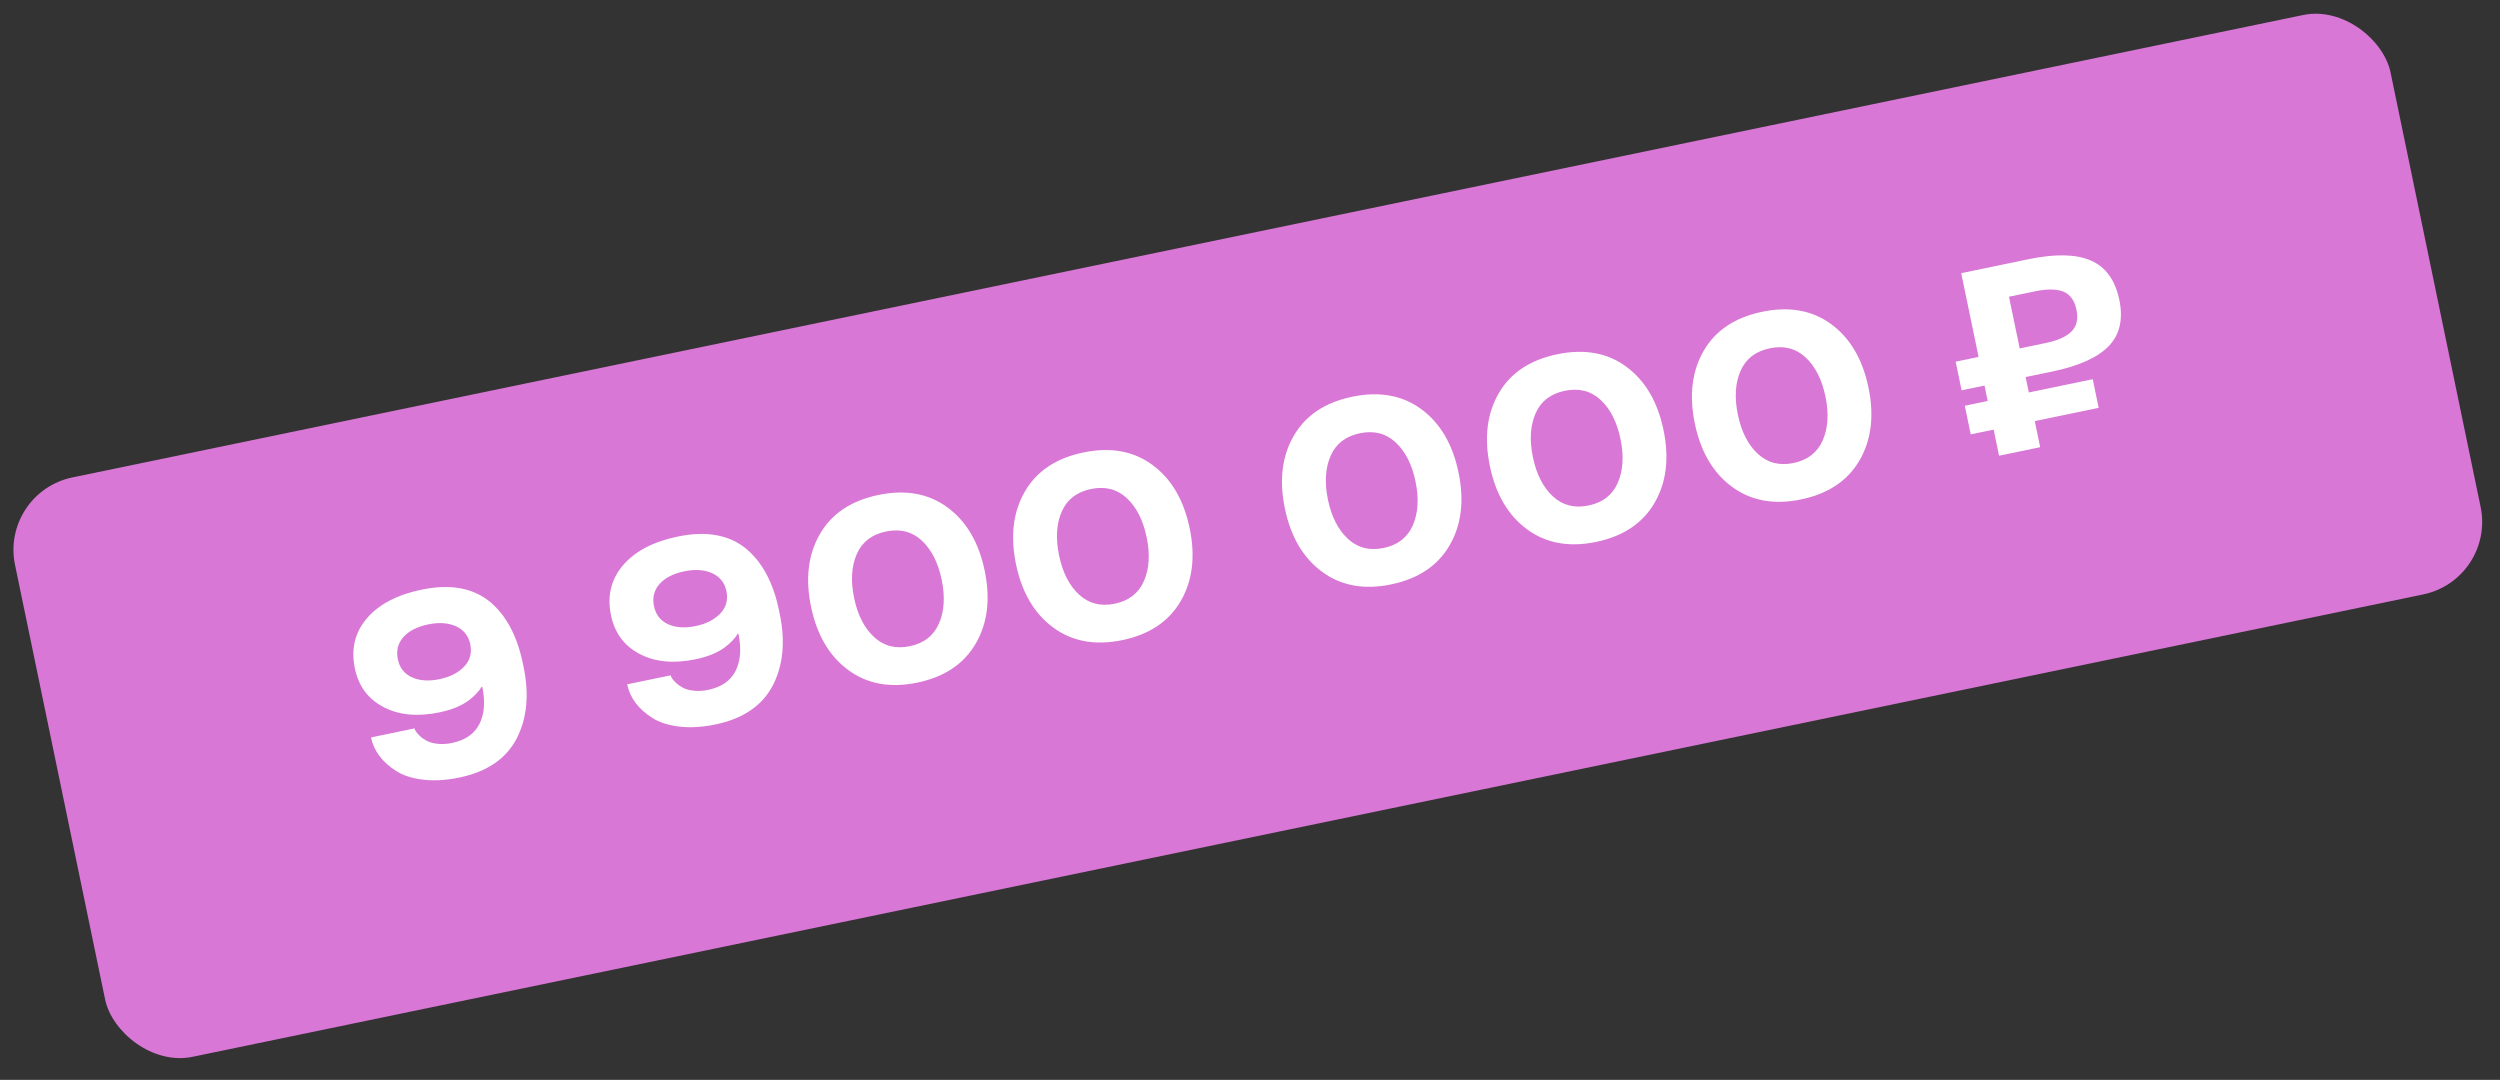
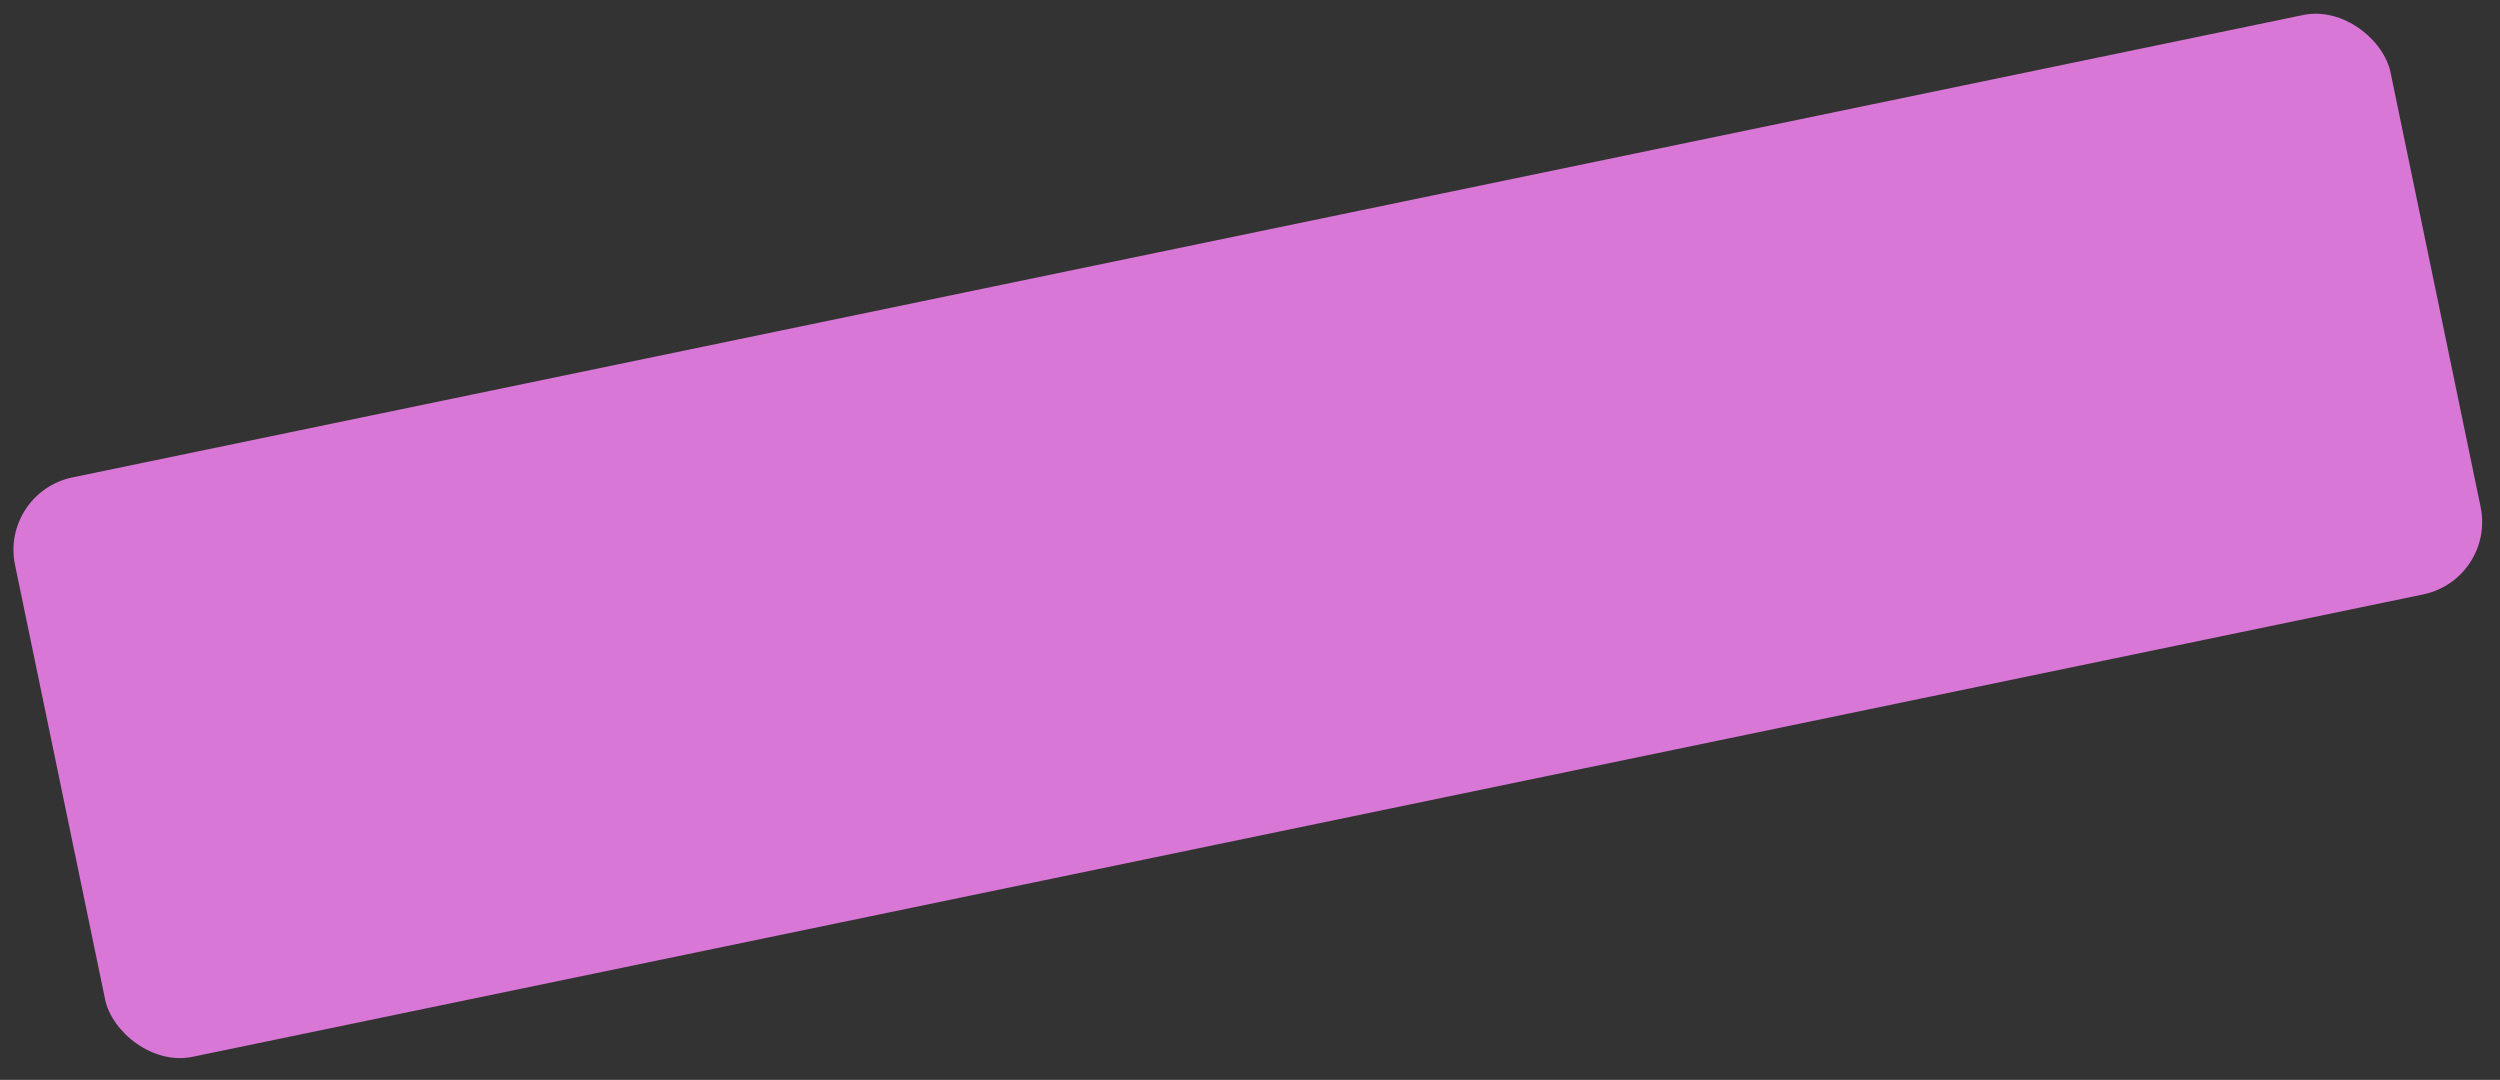
<svg xmlns="http://www.w3.org/2000/svg" width="169" height="73" viewBox="0 0 169 73" fill="none">
  <rect x="0" y="0" width="169" height="73" fill="#333333" stroke="none" />
  <rect y="33.288" width="164" height="40" rx="5" transform="rotate(-11.711 0 33.288)" fill="#D877D5" />
-   <path d="M25.081 49.851L28.024 49.24C28.024 49.27 28.049 49.331 28.098 49.423C28.151 49.507 28.246 49.617 28.381 49.75C28.515 49.878 28.669 49.986 28.844 50.076C29.033 50.18 29.28 50.249 29.586 50.281C29.892 50.313 30.211 50.295 30.544 50.226C31.462 50.036 32.087 49.601 32.419 48.922C32.748 48.255 32.809 47.426 32.603 46.433L32.535 46.447C32.53 46.455 32.519 46.472 32.5 46.499C32.488 46.526 32.473 46.556 32.456 46.589C32.438 46.617 32.402 46.66 32.349 46.719C32.301 46.777 32.242 46.843 32.174 46.917C32.037 47.065 31.868 47.214 31.665 47.364C31.166 47.725 30.514 47.988 29.711 48.155C28.225 48.463 26.965 48.344 25.93 47.799C24.884 47.255 24.237 46.384 23.988 45.185C23.718 43.883 23.987 42.756 24.795 41.805C25.609 40.852 26.845 40.204 28.503 39.86C30.379 39.471 31.892 39.723 33.04 40.616C34.179 41.523 34.947 42.931 35.343 44.842L35.397 45.1C35.783 46.965 35.624 48.578 34.919 49.939C34.202 51.302 32.911 52.177 31.047 52.563C30.169 52.745 29.359 52.794 28.617 52.708C27.875 52.622 27.263 52.426 26.781 52.119C25.837 51.519 25.27 50.763 25.081 49.851ZM29.721 45.909C30.421 45.764 30.973 45.482 31.377 45.063C31.775 44.645 31.913 44.141 31.79 43.55C31.672 42.982 31.349 42.576 30.82 42.333C30.293 42.101 29.671 42.059 28.954 42.208C28.191 42.366 27.626 42.657 27.259 43.08C26.896 43.496 26.774 43.991 26.893 44.565C27.014 45.145 27.331 45.551 27.846 45.786C28.356 46.021 28.981 46.062 29.721 45.909ZM42.396 46.261L45.34 45.651C45.34 45.681 45.364 45.742 45.413 45.833C45.467 45.918 45.561 46.027 45.697 46.161C45.831 46.288 45.985 46.397 46.159 46.487C46.348 46.591 46.596 46.659 46.902 46.692C47.208 46.724 47.527 46.706 47.86 46.637C48.778 46.447 49.403 46.012 49.735 45.333C50.063 44.666 50.125 43.837 49.919 42.844L49.85 42.858C49.845 42.865 49.834 42.883 49.816 42.91C49.803 42.937 49.789 42.967 49.772 43C49.754 43.028 49.718 43.071 49.664 43.13C49.616 43.188 49.558 43.254 49.49 43.328C49.353 43.476 49.183 43.625 48.981 43.774C48.481 44.135 47.83 44.399 47.026 44.566C45.54 44.873 44.28 44.755 43.245 44.209C42.2 43.666 41.552 42.795 41.304 41.596C41.034 40.294 41.303 39.167 42.111 38.215C42.925 37.263 44.16 36.614 45.819 36.271C47.695 35.882 49.207 36.134 50.356 37.027C51.495 37.934 52.263 39.342 52.659 41.253L52.712 41.511C53.099 43.376 52.939 44.988 52.234 46.349C51.517 47.713 50.227 48.587 48.362 48.974C47.484 49.156 46.675 49.204 45.933 49.119C45.191 49.033 44.579 48.837 44.096 48.53C43.152 47.93 42.585 47.174 42.396 46.261ZM47.037 42.319C47.736 42.174 48.288 41.892 48.692 41.474C49.09 41.056 49.228 40.552 49.106 39.961C48.988 39.393 48.665 38.987 48.135 38.744C47.609 38.512 46.987 38.47 46.27 38.619C45.506 38.777 44.941 39.068 44.574 39.491C44.212 39.907 44.09 40.402 44.209 40.976C44.329 41.555 44.647 41.962 45.162 42.196C45.672 42.432 46.296 42.473 47.037 42.319ZM57.338 45.291C56.059 44.348 55.222 42.923 54.827 41.019C54.431 39.108 54.632 37.466 55.431 36.092C56.229 34.717 57.546 33.84 59.382 33.459C61.218 33.079 62.775 33.36 64.054 34.304C65.333 35.248 66.17 36.675 66.566 38.585C66.961 40.49 66.759 42.13 65.961 43.504C65.158 44.885 63.842 45.765 62.011 46.145C60.181 46.524 58.623 46.24 57.338 45.291ZM61.501 43.683C62.454 43.486 63.111 42.976 63.473 42.153C63.835 41.33 63.896 40.342 63.657 39.188C63.418 38.035 62.969 37.153 62.31 36.541C61.657 35.935 60.852 35.731 59.894 35.929C58.936 36.128 58.278 36.635 57.92 37.451C57.559 38.274 57.497 39.263 57.736 40.416C57.975 41.569 58.424 42.451 59.084 43.062C59.743 43.674 60.549 43.881 61.501 43.683ZM71.194 42.419C69.915 41.476 69.078 40.051 68.683 38.147C68.287 36.236 68.488 34.593 69.286 33.219C70.085 31.845 71.402 30.968 73.238 30.587C75.074 30.207 76.631 30.488 77.91 31.432C79.188 32.376 80.026 33.803 80.422 35.713C80.817 37.618 80.615 39.258 79.817 40.632C79.014 42.013 77.698 42.893 75.867 43.273C74.037 43.652 72.479 43.367 71.194 42.419ZM75.357 40.811C76.309 40.614 76.967 40.103 77.329 39.281C77.691 38.458 77.752 37.469 77.513 36.316C77.274 35.163 76.825 34.281 76.165 33.669C75.513 33.063 74.708 32.858 73.75 33.057C72.792 33.256 72.134 33.763 71.776 34.579C71.414 35.402 71.353 36.39 71.592 37.544C71.831 38.697 72.28 39.579 72.939 40.19C73.599 40.802 74.405 41.009 75.357 40.811ZM89.37 38.651C88.091 37.708 87.254 36.284 86.859 34.379C86.463 32.468 86.664 30.826 87.463 29.452C88.261 28.077 89.578 27.2 91.414 26.819C93.25 26.439 94.807 26.72 96.086 27.664C97.365 28.608 98.202 30.035 98.598 31.945C98.993 33.85 98.791 35.49 97.993 36.864C97.19 38.245 95.874 39.125 94.043 39.505C92.213 39.884 90.655 39.6 89.37 38.651ZM93.533 37.044C94.486 36.846 95.143 36.336 95.505 35.513C95.867 34.69 95.928 33.702 95.689 32.548C95.45 31.395 95.001 30.513 94.342 29.902C93.689 29.295 92.884 29.091 91.926 29.289C90.968 29.488 90.31 29.995 89.953 30.811C89.591 31.634 89.529 32.623 89.768 33.776C90.007 34.929 90.456 35.811 91.116 36.423C91.775 37.034 92.581 37.241 93.533 37.044ZM103.225 35.779C101.947 34.836 101.11 33.411 100.715 31.507C100.319 29.596 100.52 27.954 101.318 26.579C102.117 25.205 103.434 24.328 105.27 23.947C107.106 23.567 108.663 23.848 109.942 24.792C111.22 25.736 112.058 27.163 112.454 29.073C112.849 30.978 112.647 32.618 111.849 33.992C111.046 35.373 109.729 36.253 107.899 36.633C106.069 37.012 104.511 36.728 103.225 35.779ZM107.389 34.171C108.341 33.974 108.999 33.464 109.361 32.641C109.723 31.818 109.784 30.829 109.545 29.676C109.306 28.523 108.857 27.641 108.197 27.029C107.545 26.423 106.74 26.219 105.782 26.417C104.824 26.616 104.166 27.123 103.808 27.939C103.446 28.762 103.385 29.75 103.624 30.904C103.863 32.057 104.312 32.939 104.971 33.55C105.631 34.162 106.437 34.369 107.389 34.171ZM117.081 32.907C115.803 31.963 114.966 30.539 114.571 28.634C114.175 26.724 114.376 25.081 115.174 23.707C115.972 22.333 117.29 21.456 119.125 21.075C120.961 20.695 122.519 20.976 123.798 21.92C125.076 22.863 125.914 24.291 126.31 26.201C126.704 28.106 126.503 29.745 125.705 31.12C124.902 32.501 123.585 33.381 121.755 33.761C119.925 34.14 118.367 33.855 117.081 32.907ZM121.245 31.299C122.197 31.102 122.854 30.591 123.216 29.768C123.578 28.945 123.64 27.957 123.401 26.804C123.162 25.651 122.713 24.769 122.053 24.157C121.401 23.55 120.596 23.346 119.637 23.545C118.679 23.744 118.022 24.251 117.664 25.067C117.302 25.89 117.241 26.878 117.48 28.032C117.719 29.185 118.168 30.067 118.827 30.678C119.487 31.29 120.292 31.497 121.245 31.299ZM134.153 26.065L132.604 26.386L132.203 24.45L133.752 24.129L132.578 18.466L137.139 17.52C138.952 17.145 140.356 17.177 141.351 17.617C142.35 18.05 142.989 18.938 143.268 20.28C143.536 21.577 143.299 22.613 142.557 23.39C141.814 24.166 140.533 24.743 138.715 25.12L136.933 25.489L137.149 26.53L141.469 25.635L141.871 27.571L137.55 28.467L137.916 30.231L135.136 30.807L134.771 29.043L133.221 29.364L132.82 27.428L134.369 27.107L134.153 26.065ZM138.313 23.183C139.111 23.018 139.685 22.758 140.037 22.404C140.388 22.05 140.499 21.56 140.369 20.935C140.241 20.315 139.947 19.91 139.489 19.717C139.025 19.532 138.392 19.523 137.589 19.689L135.807 20.058L136.532 23.553L138.313 23.183Z" fill="white" />
</svg>